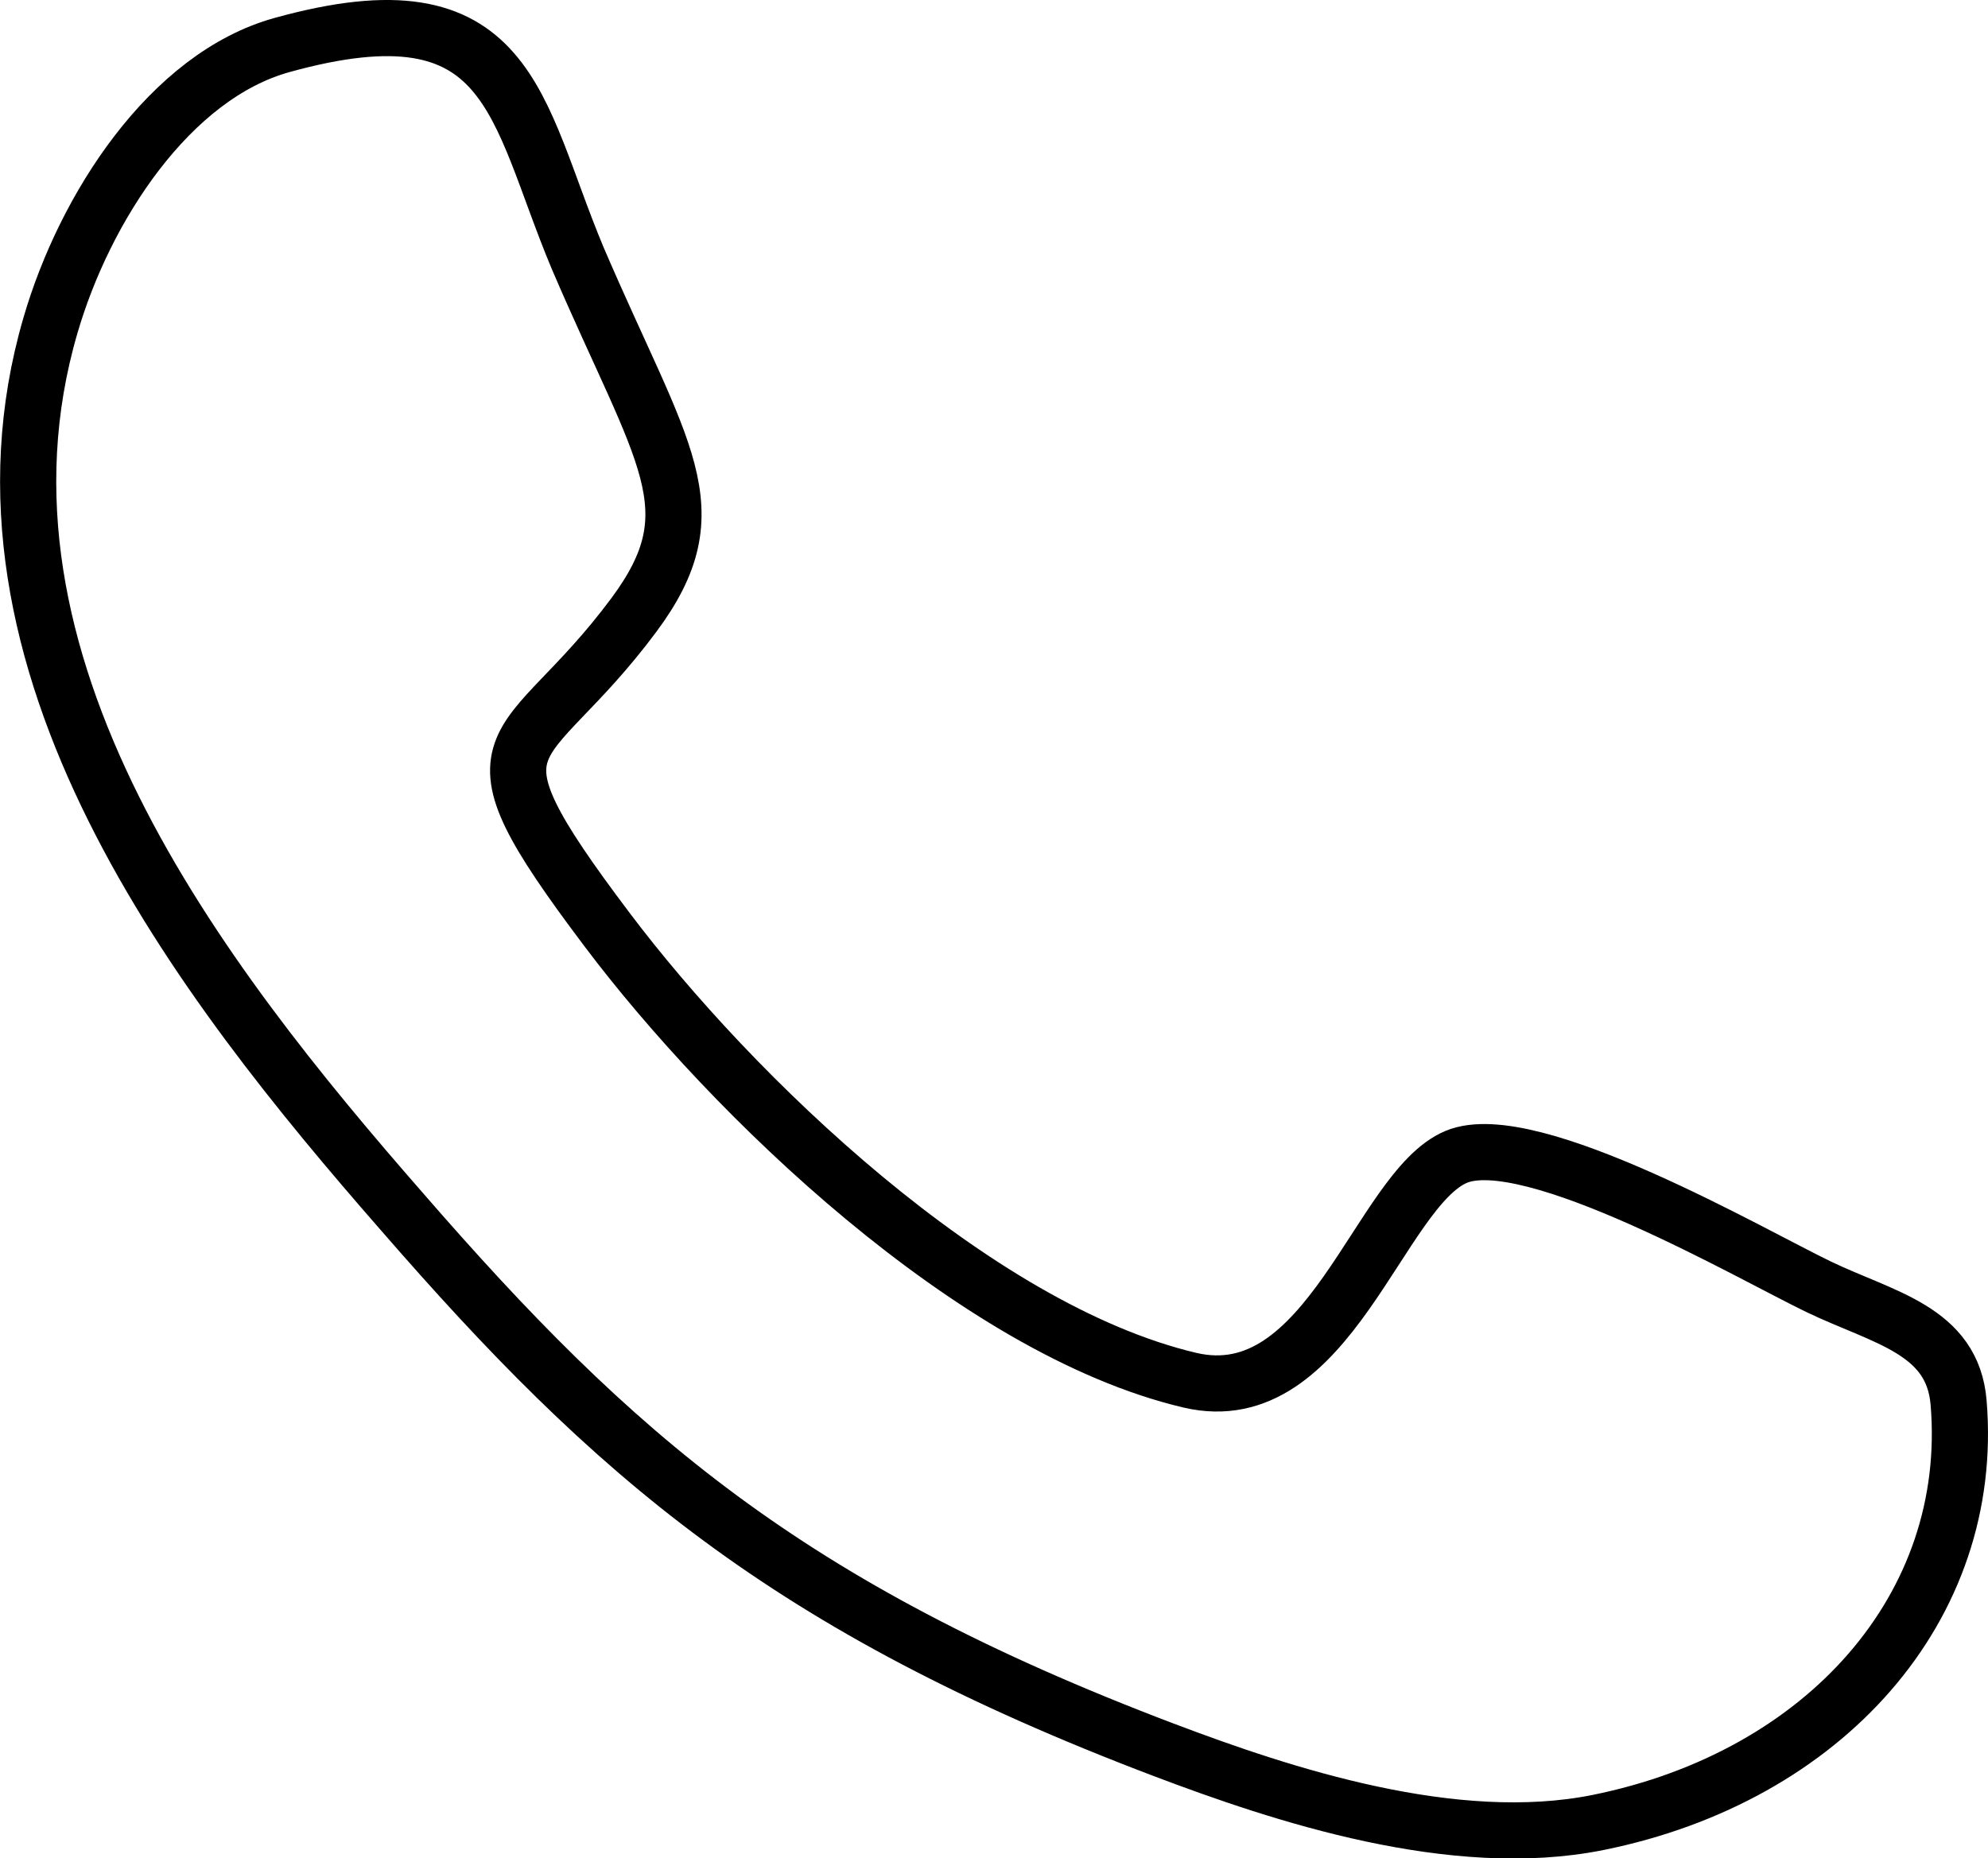
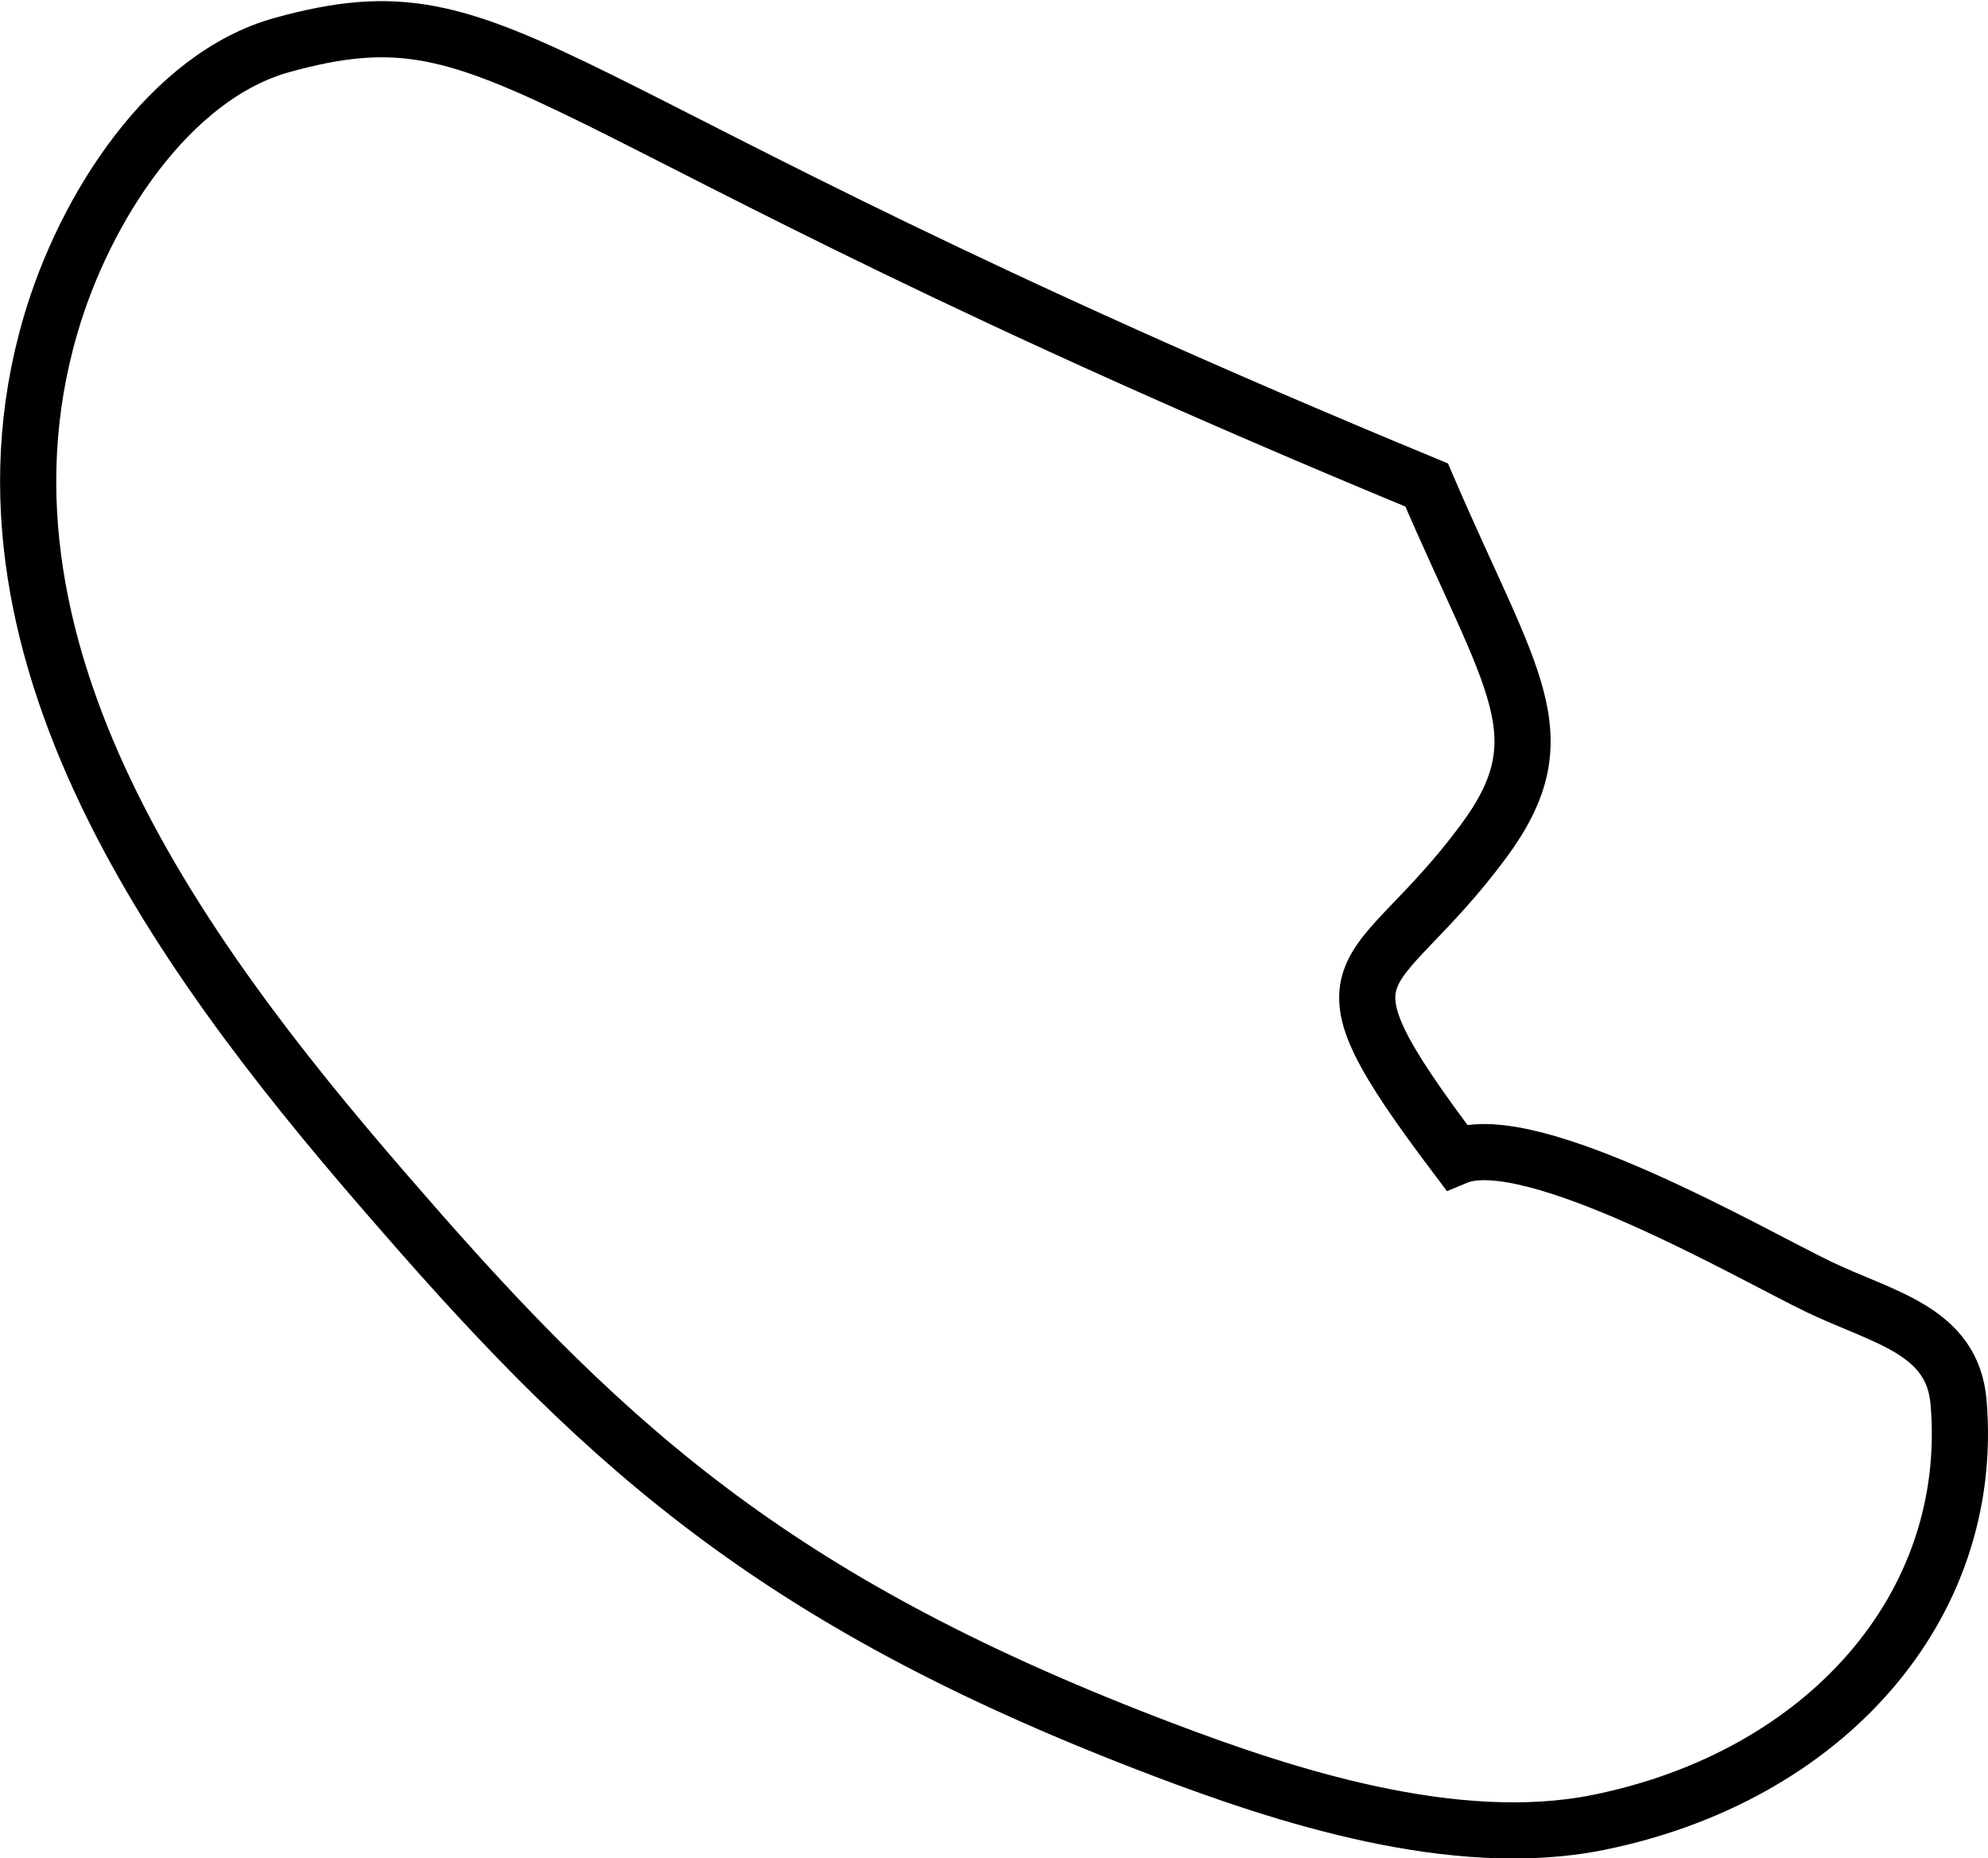
<svg xmlns="http://www.w3.org/2000/svg" viewBox="0 0 106.18 99.27">
  <defs>
    <style>.cls-1{fill:none;stroke:#000;stroke-miterlimit:10;stroke-width:3px;}</style>
  </defs>
  <g id="Слой_2" data-name="Слой 2">
    <g id="Слой_1-2" data-name="Слой 1">
-       <path class="cls-1" d="M15.08,2.4c-6,1.65-10.56,8.69-12.39,15-5.25,18,8,35,18.77,47.32,11.29,13,20.51,21.1,40.7,28.76,6.36,2.41,15.48,5.43,23.19,3.88,12.09-2.44,20.17-11.5,19.26-22.43-.32-3.88-4-4.52-7.48-6.19s-15.39-8.59-19.35-6.94C73.64,63.53,71,75.49,63.54,73.73,52,71,39.08,58.5,32.43,49.67c-8.2-10.88-4.51-8.83,1.42-16.81,4.24-5.7,1.54-8.49-3-19.08C27.49,5.76,27.36-1,15.08,2.4Z" />
+       <path class="cls-1" d="M15.08,2.4c-6,1.65-10.56,8.69-12.39,15-5.25,18,8,35,18.77,47.32,11.29,13,20.51,21.1,40.7,28.76,6.36,2.41,15.48,5.43,23.19,3.88,12.09-2.44,20.17-11.5,19.26-22.43-.32-3.88-4-4.52-7.48-6.19s-15.39-8.59-19.35-6.94c-8.2-10.88-4.51-8.83,1.42-16.81,4.24-5.7,1.54-8.49-3-19.08C27.49,5.76,27.36-1,15.08,2.4Z" />
    </g>
  </g>
</svg>